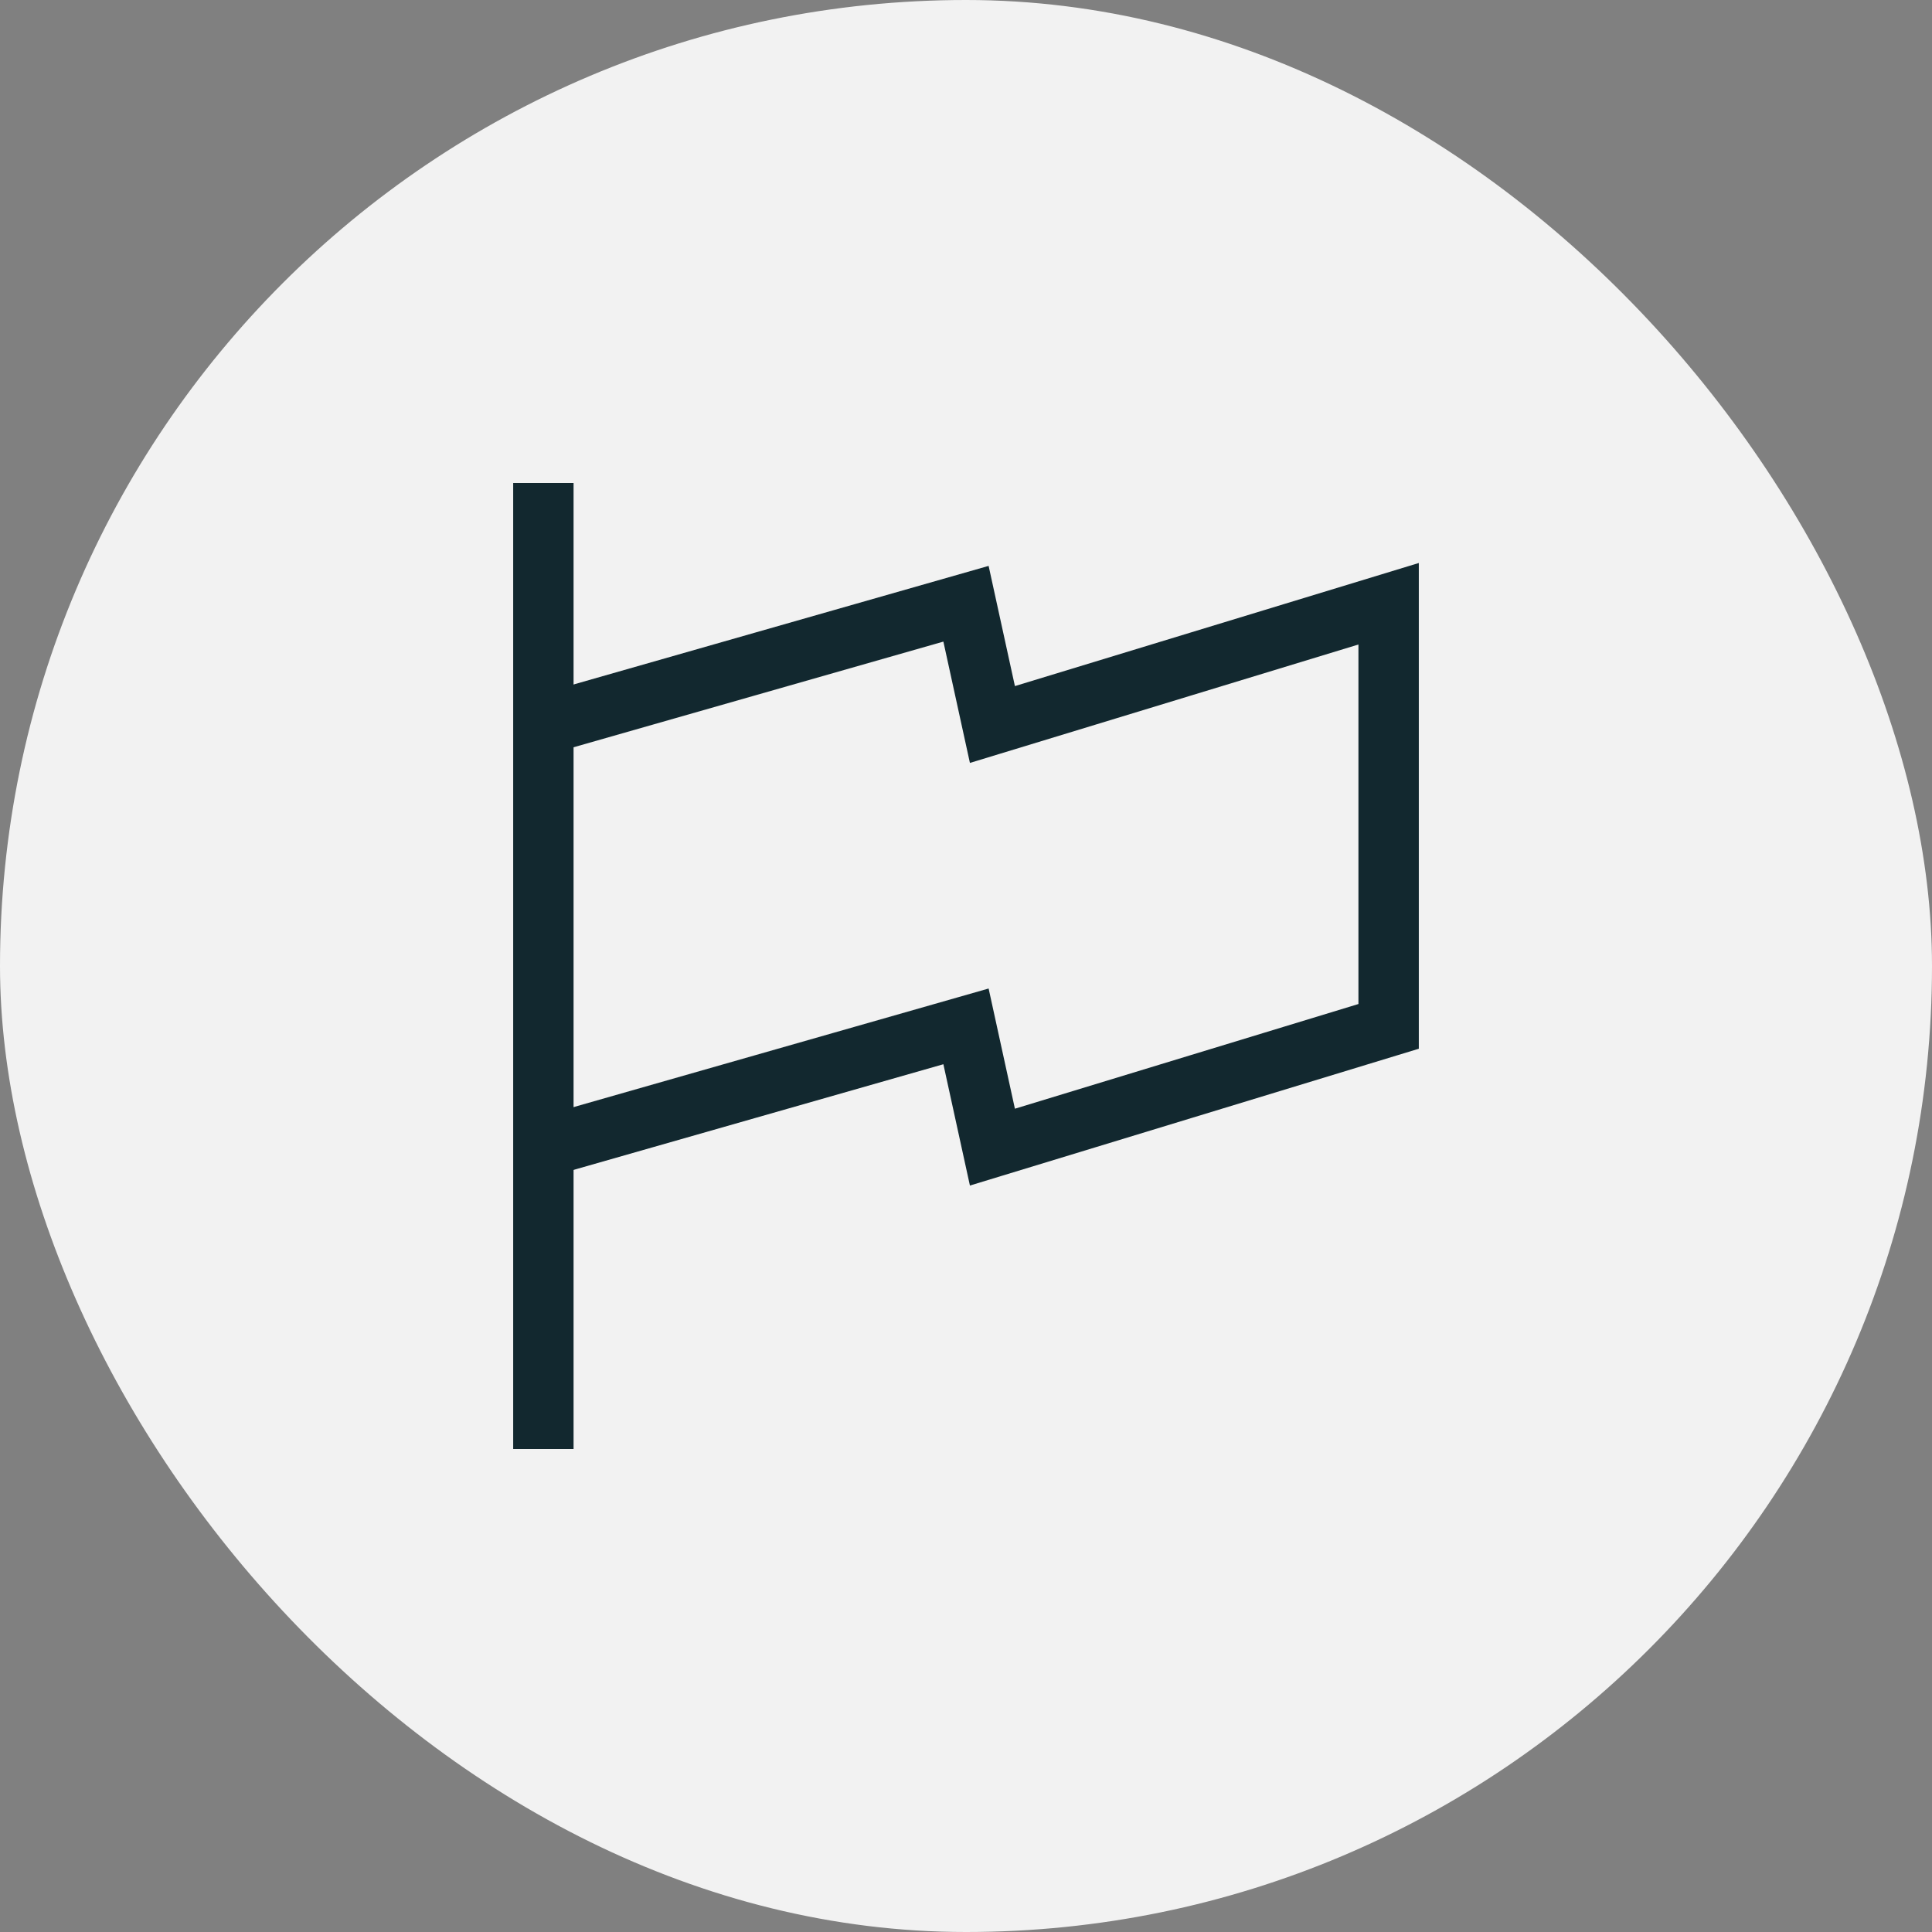
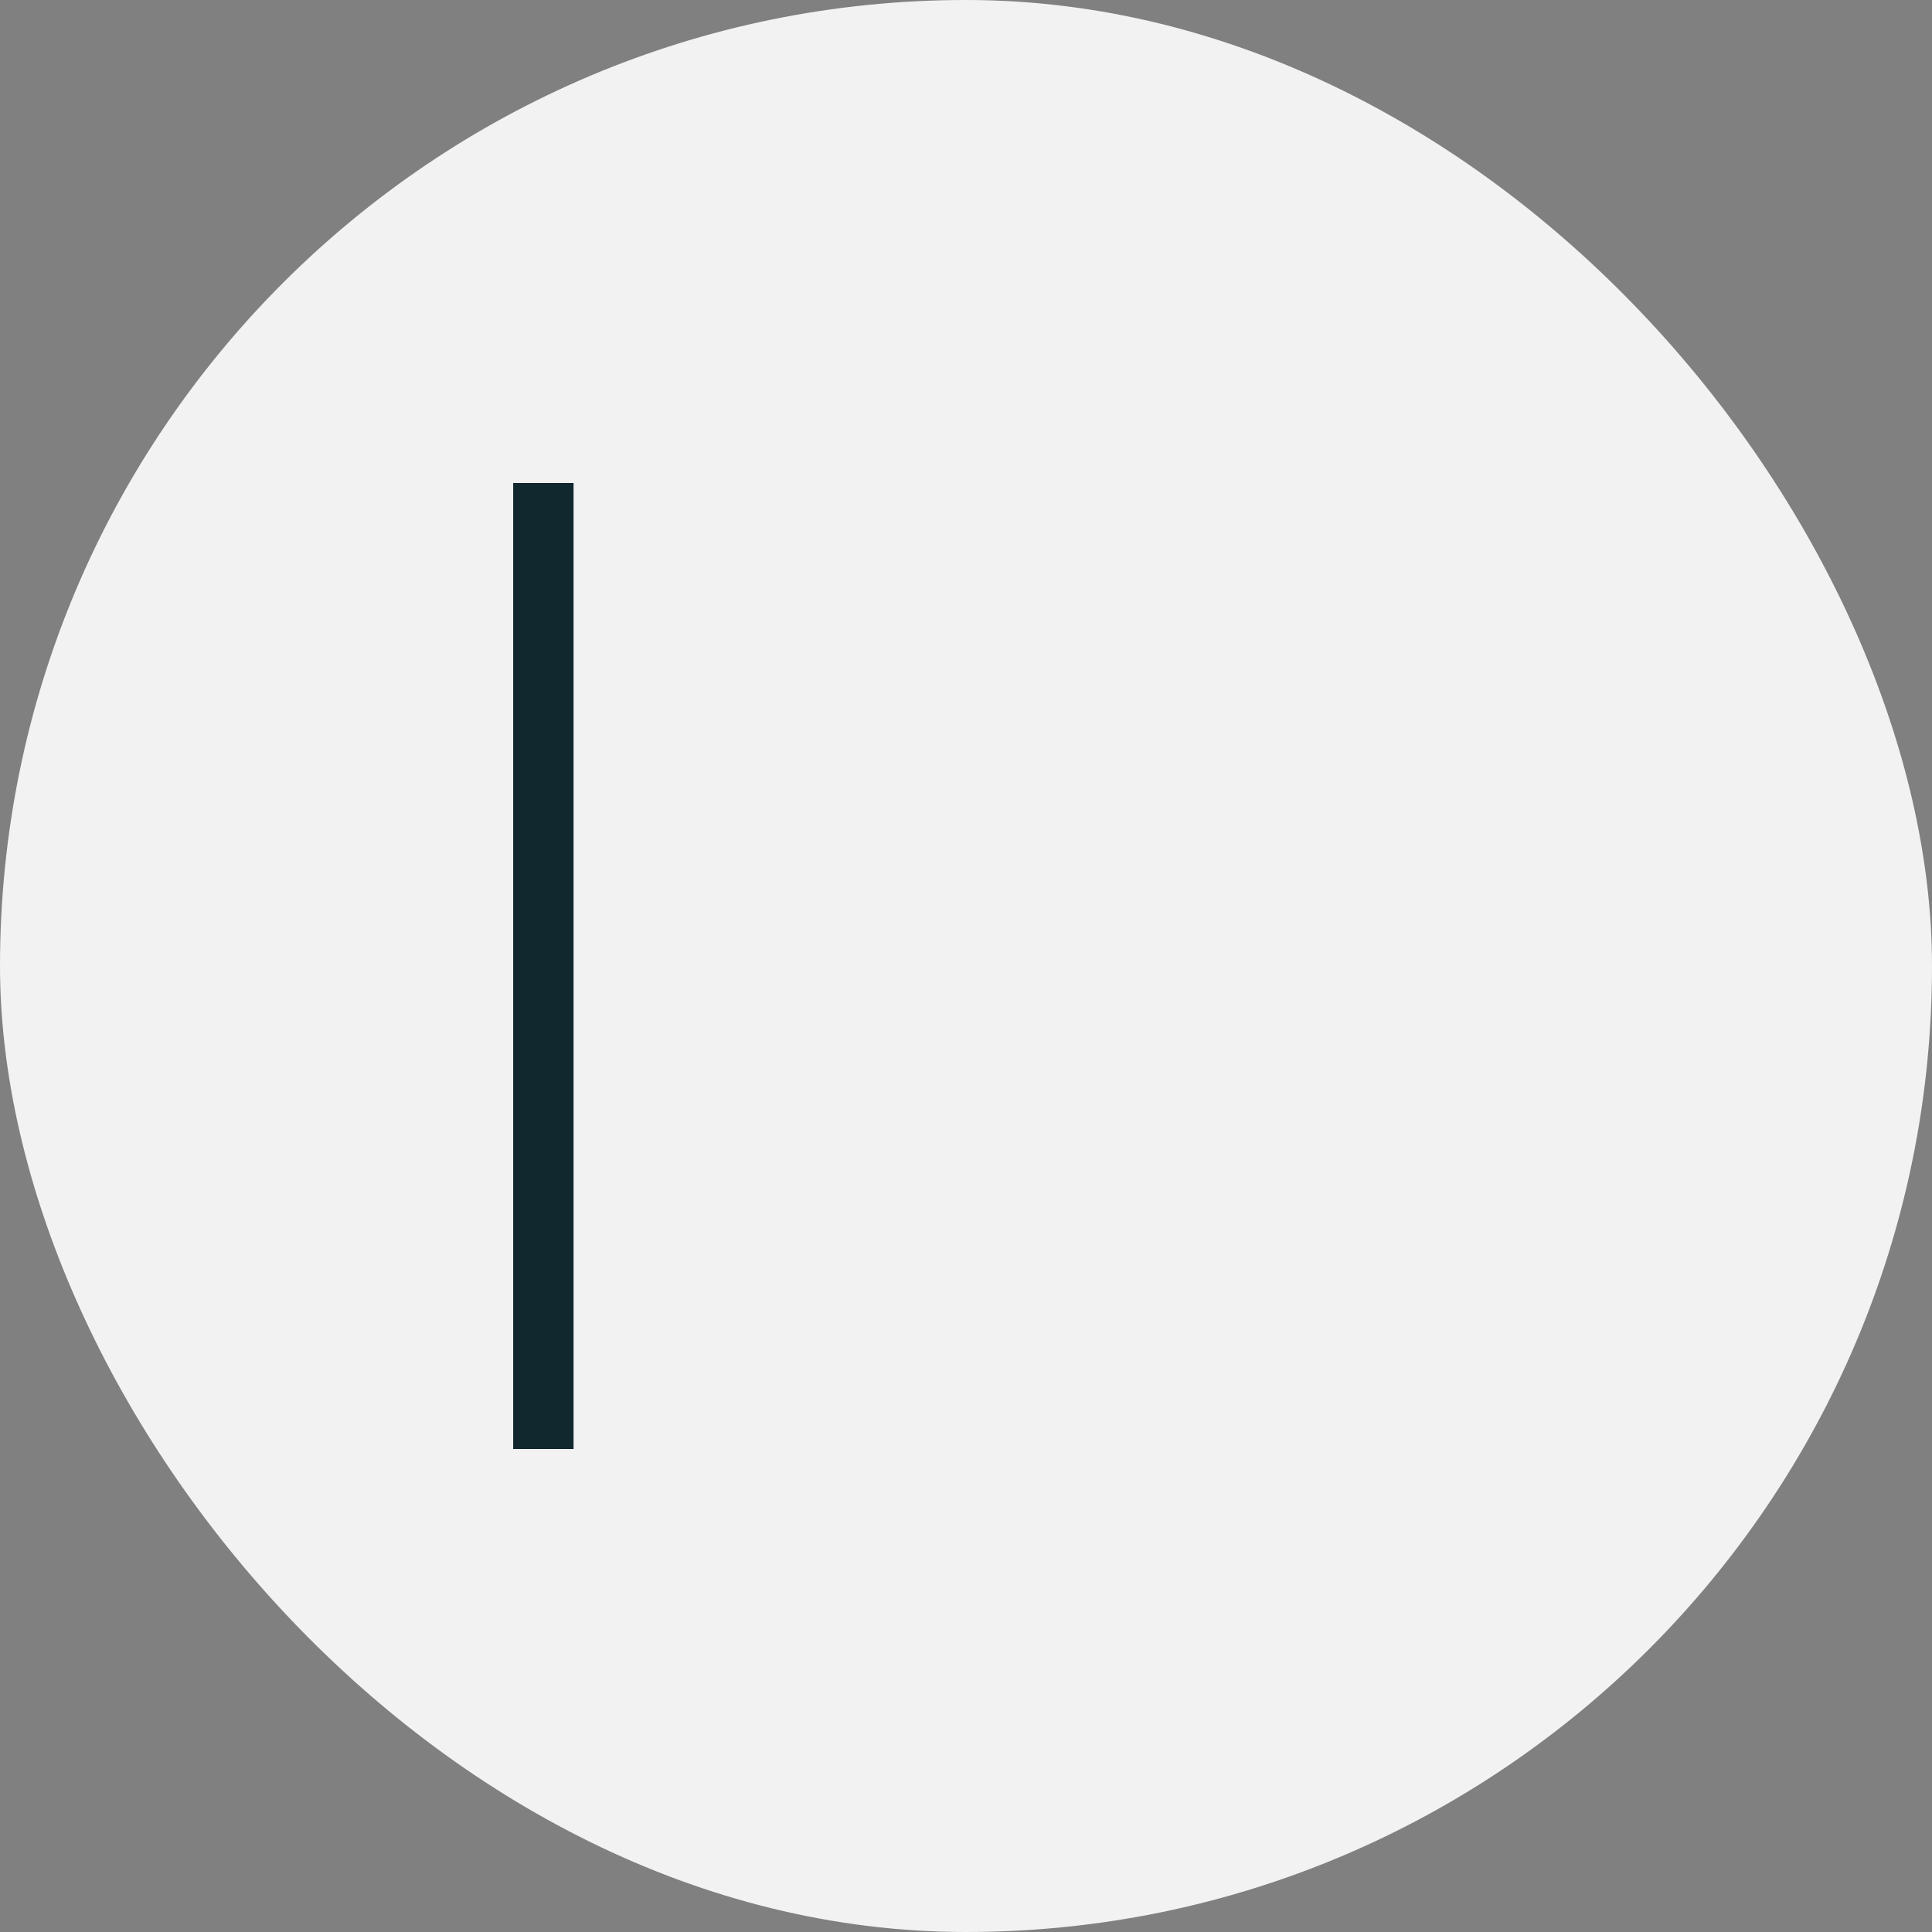
<svg xmlns="http://www.w3.org/2000/svg" width="64" height="64" viewBox="0 0 64 64" fill="none">
  <rect x="0" y="0" width="64" height="64" fill="#808080" stroke="none" />
  <rect width="64" height="64" rx="32" fill="#F2F2F2" />
  <path d="M18 16V48" stroke="#12282F" stroke-width="2" />
-   <path d="M18 24L32 20L32.875 24L46 20V34L32.875 38L32 34L18 38" stroke="#12282F" stroke-width="2" />
</svg>